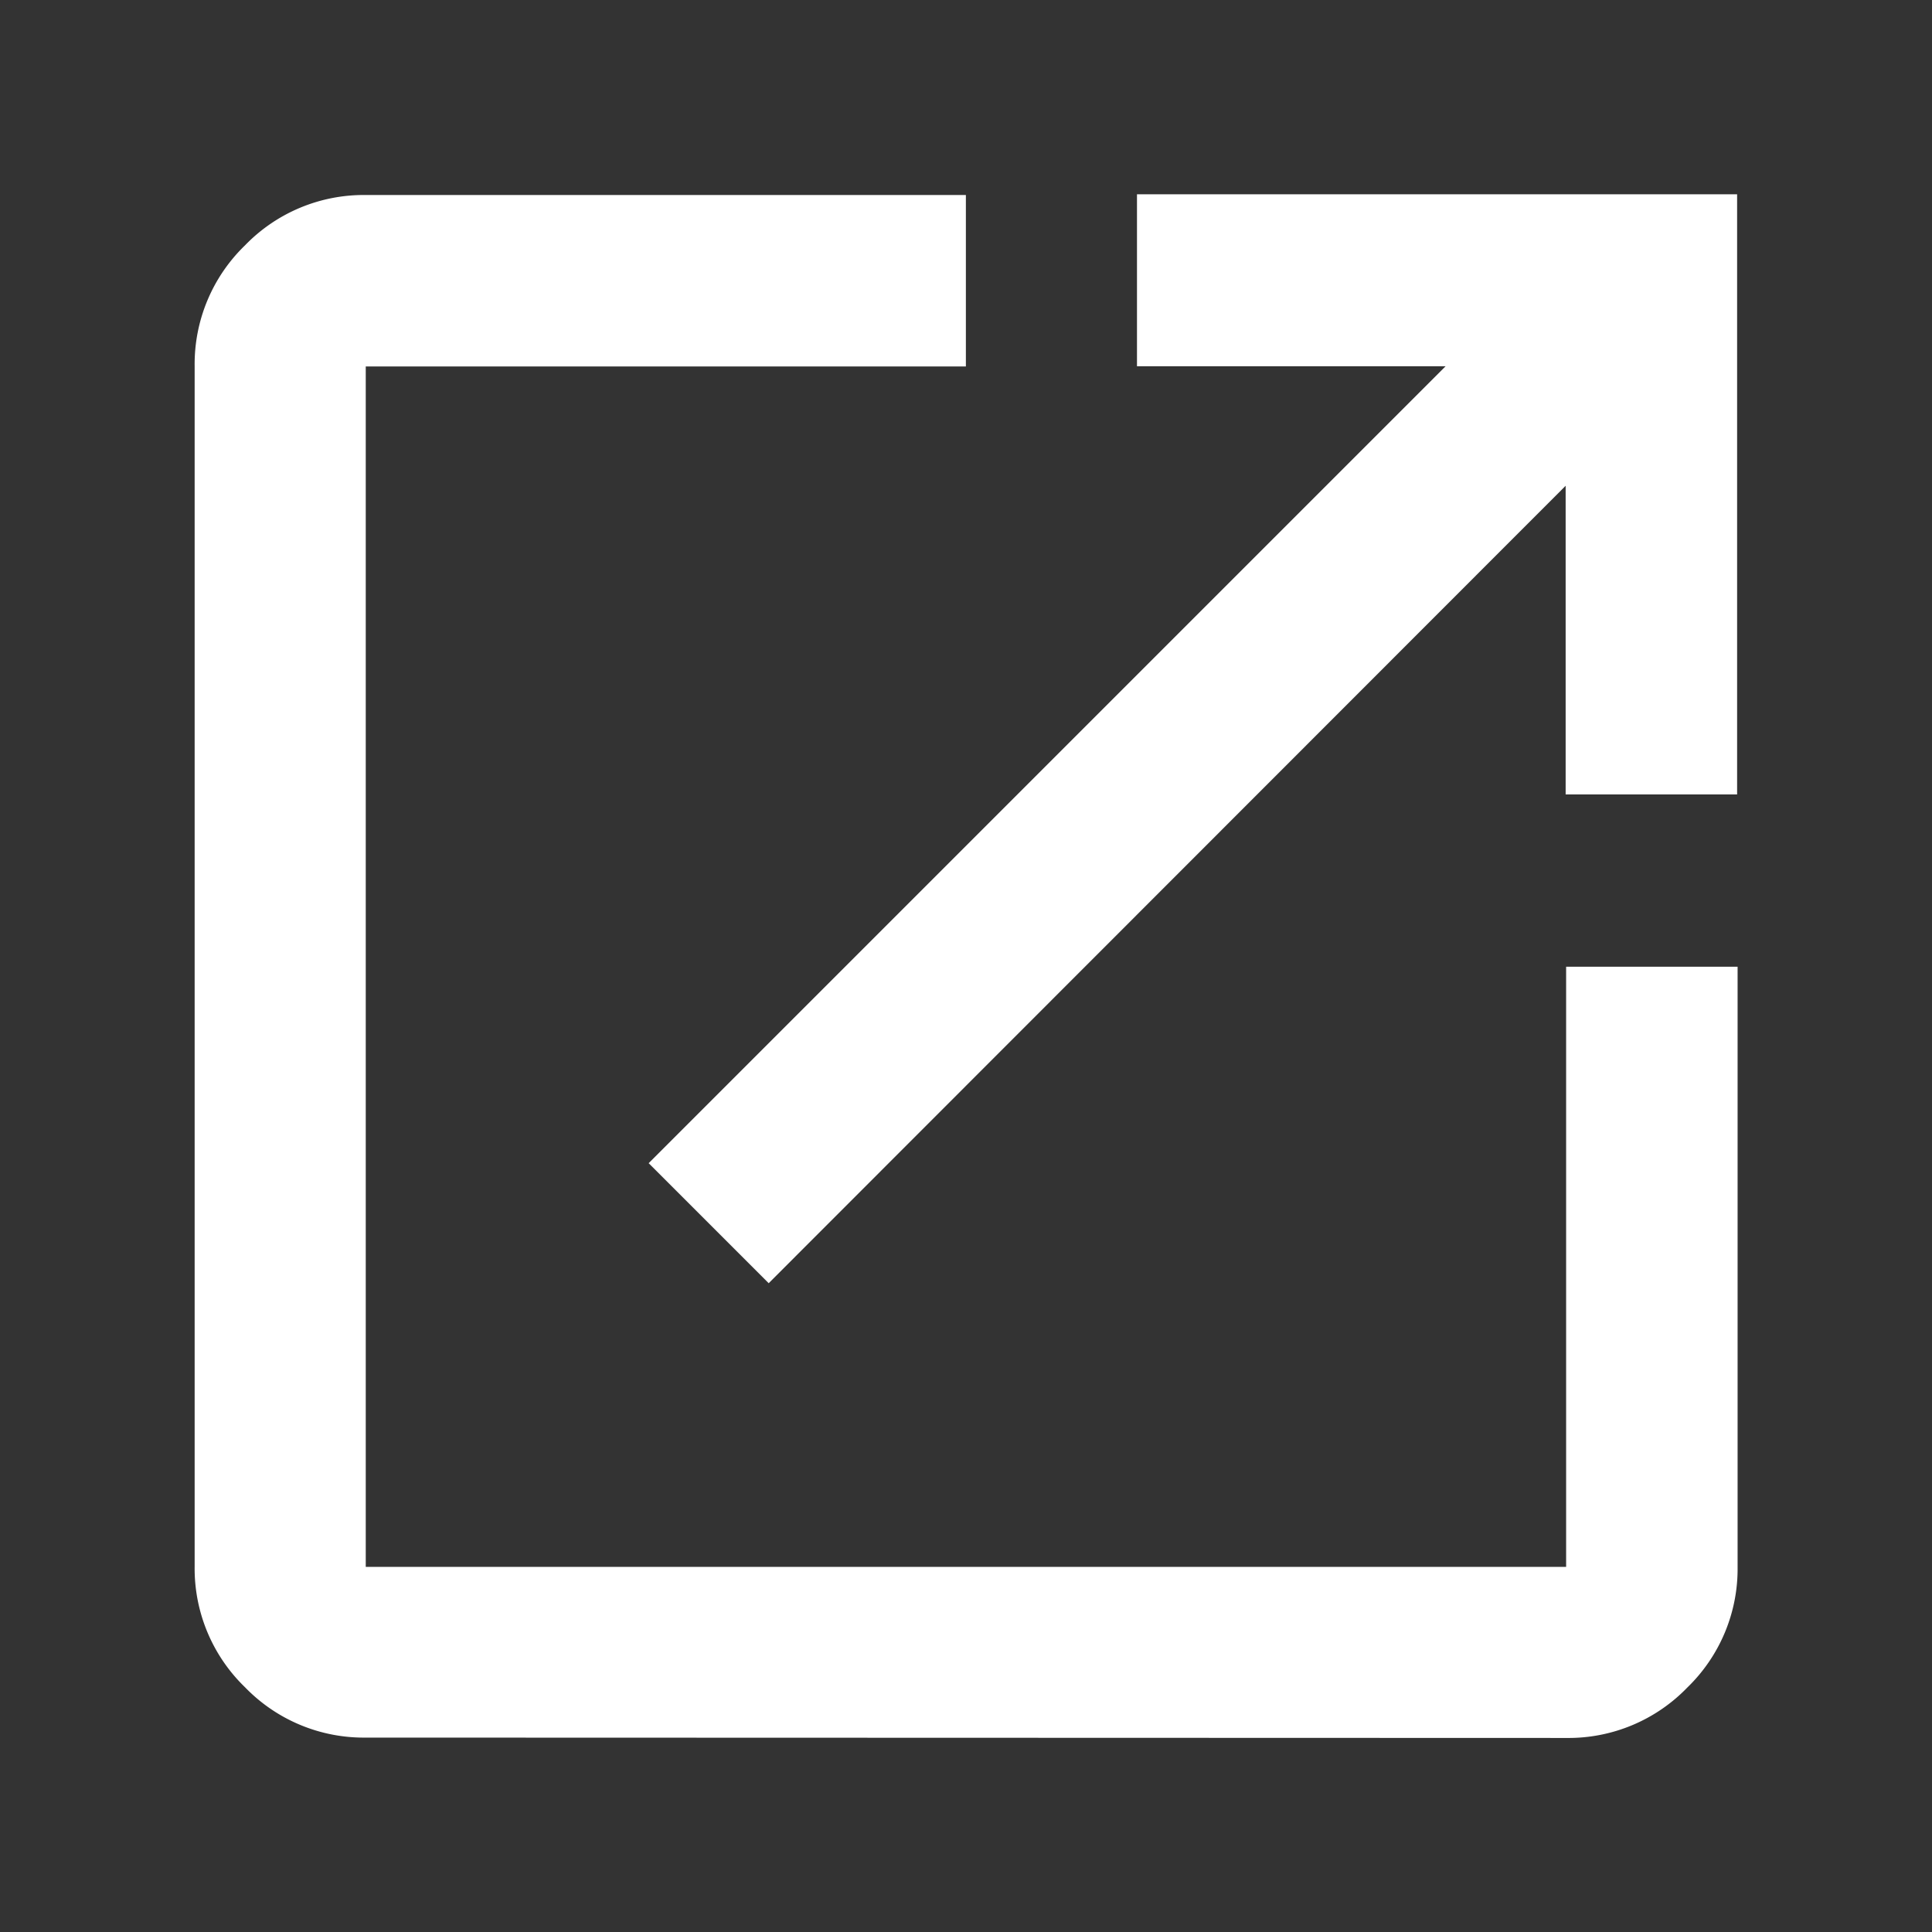
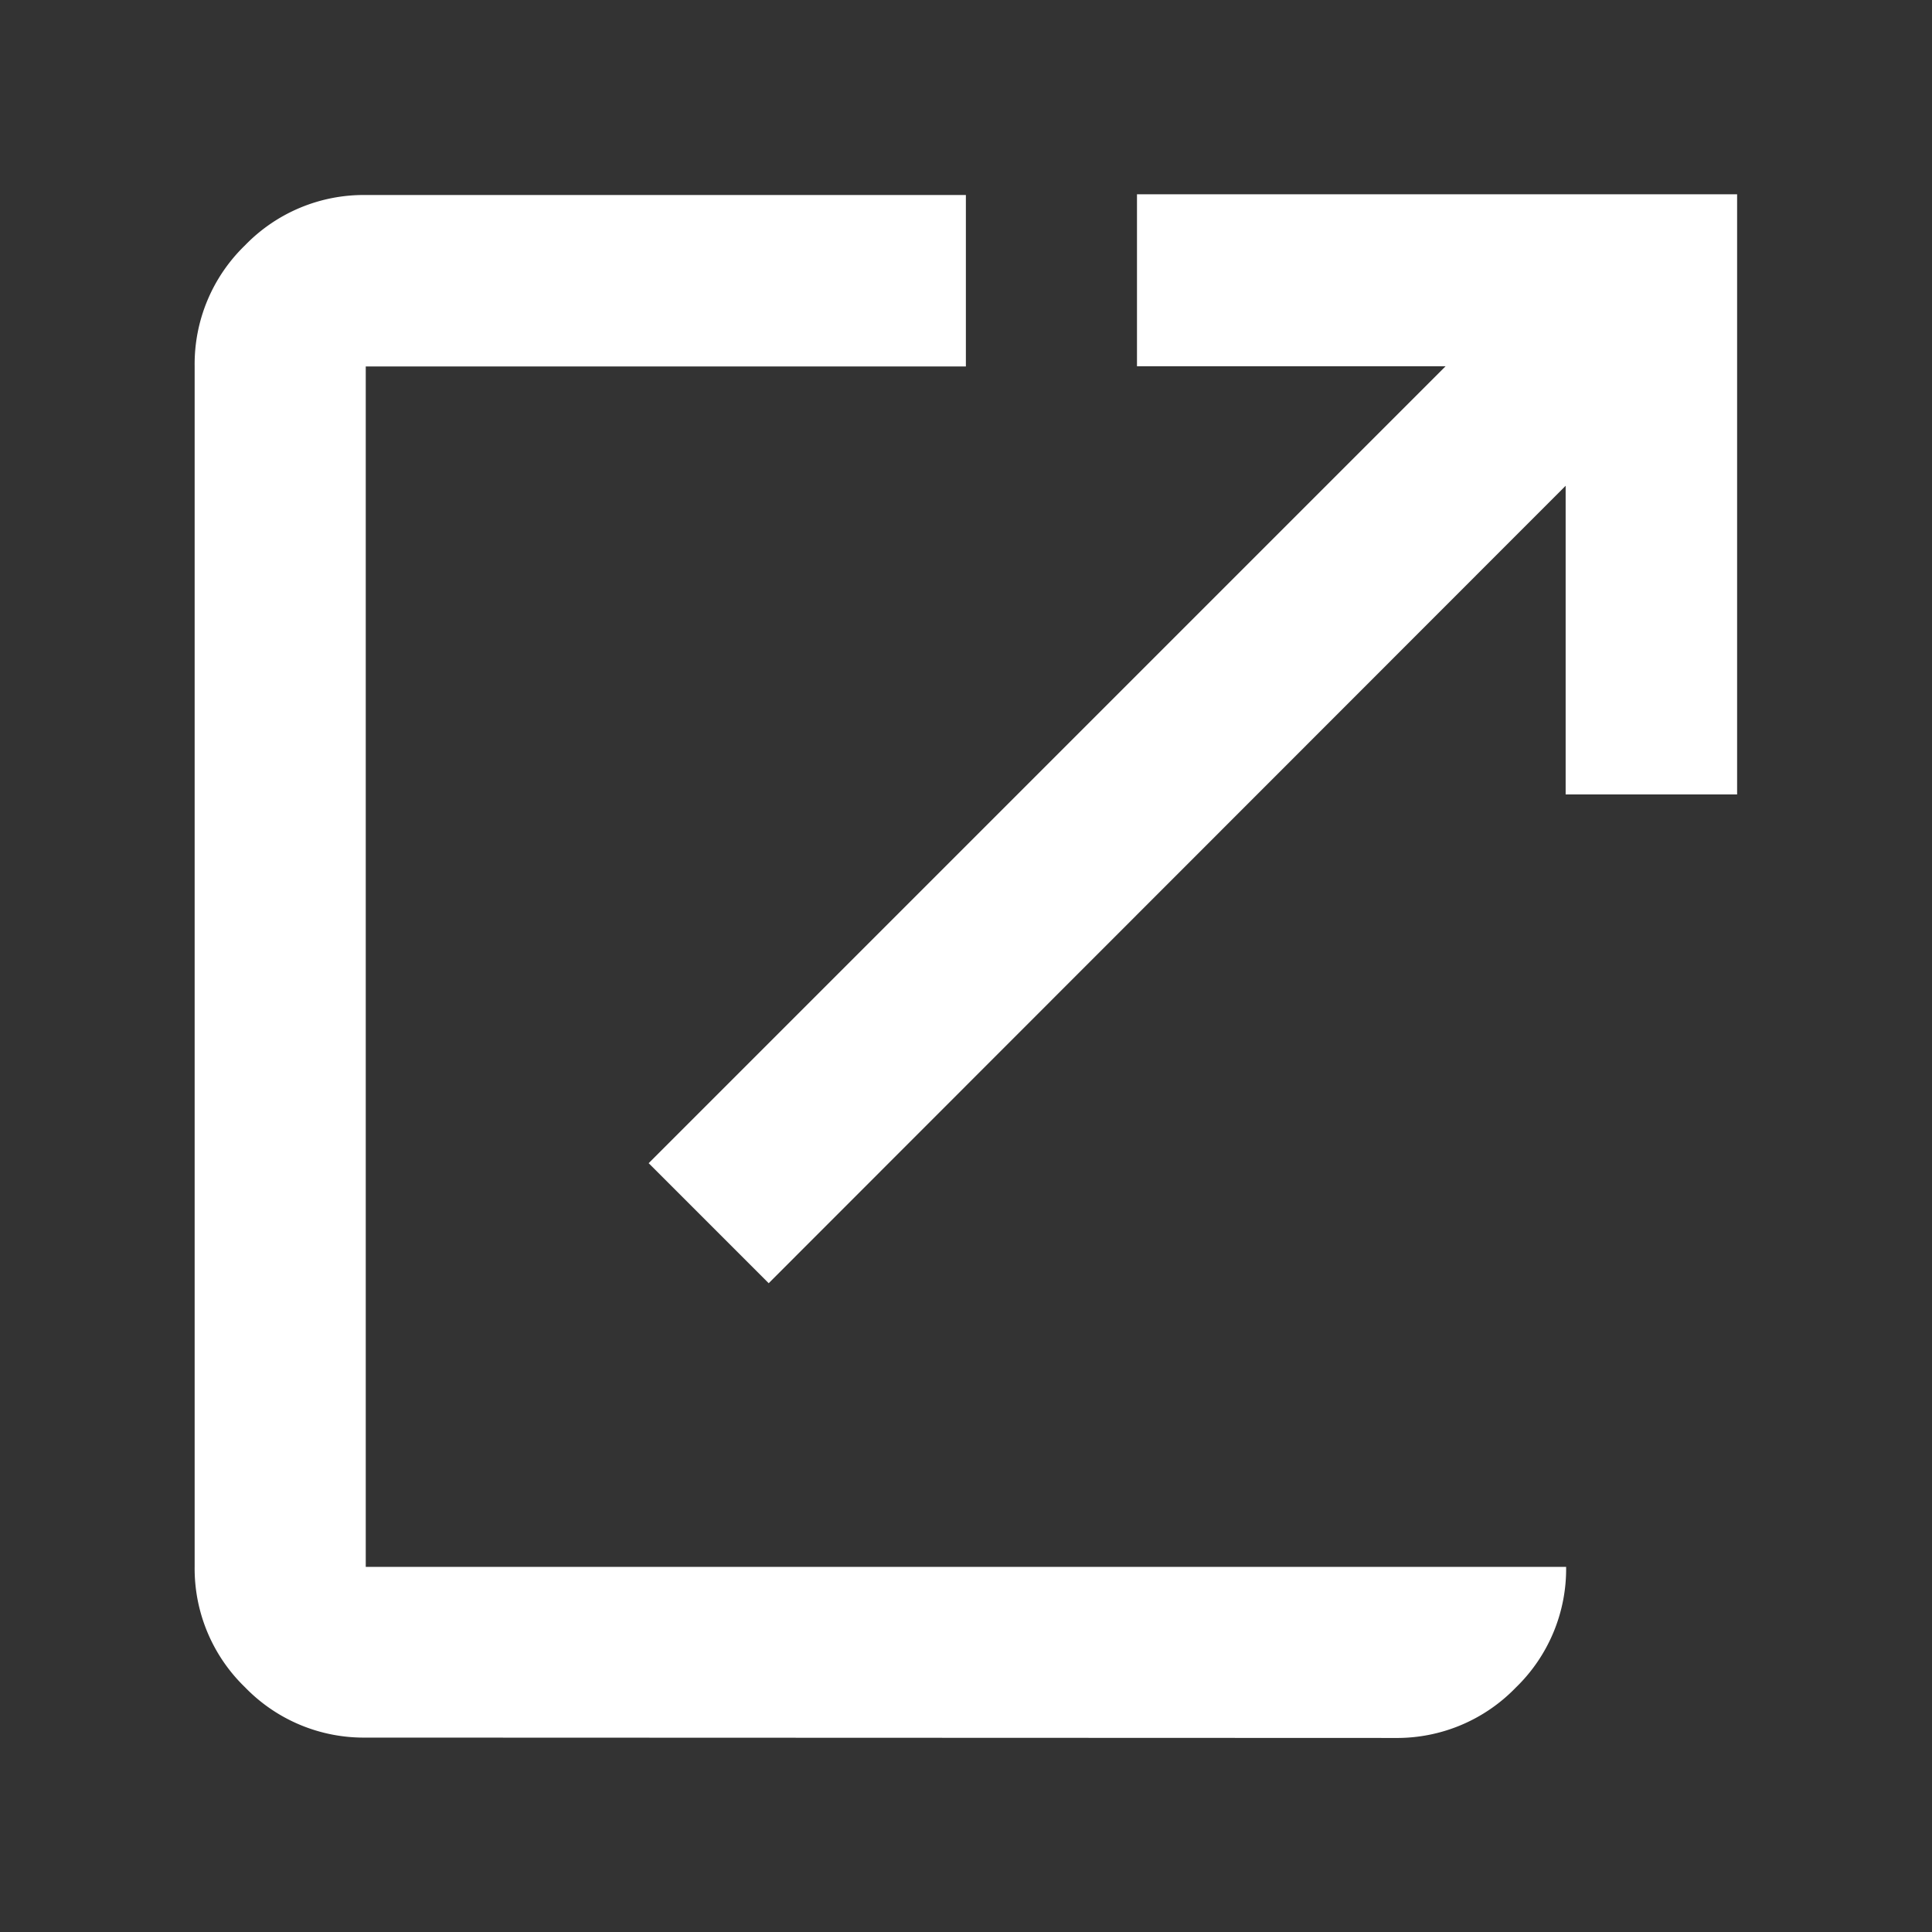
<svg xmlns="http://www.w3.org/2000/svg" width="16" height="16" viewBox="0 0 16 16">
  <rect x="0" y="0" width="16" height="16" fill="#333333" stroke="none" />
  <g id="icon_link" transform="translate(-1263 -857)">
-     <rect id="長方形_23451" data-name="長方形 23451" width="16" height="16" transform="translate(1263 857)" fill="none" />
-     <path id="open_in_new_FILL1_wght400_GRAD0_opsz24" d="M121.42-827.219a1.367,1.367,0,0,1-1-.417,1.367,1.367,0,0,1-.417-1v-9.941a1.367,1.367,0,0,1,.417-1,1.367,1.367,0,0,1,1-.417h4.97v1.42h-4.97v9.941h9.941v-4.97h1.42v4.97a1.367,1.367,0,0,1-.417,1,1.368,1.368,0,0,1-1,.417Zm3.337-3.763-.994-.994,6.6-6.6h-2.556V-840h4.97v4.97h-1.42v-2.556Z" transform="translate(1144.609 1698.609)" fill="#fff" />
+     <path id="open_in_new_FILL1_wght400_GRAD0_opsz24" d="M121.42-827.219a1.367,1.367,0,0,1-1-.417,1.367,1.367,0,0,1-.417-1v-9.941a1.367,1.367,0,0,1,.417-1,1.367,1.367,0,0,1,1-.417h4.97v1.42h-4.97v9.941h9.941v-4.97v4.97a1.367,1.367,0,0,1-.417,1,1.368,1.368,0,0,1-1,.417Zm3.337-3.763-.994-.994,6.6-6.6h-2.556V-840h4.97v4.97h-1.42v-2.556Z" transform="translate(1144.609 1698.609)" fill="#fff" />
  </g>
</svg>